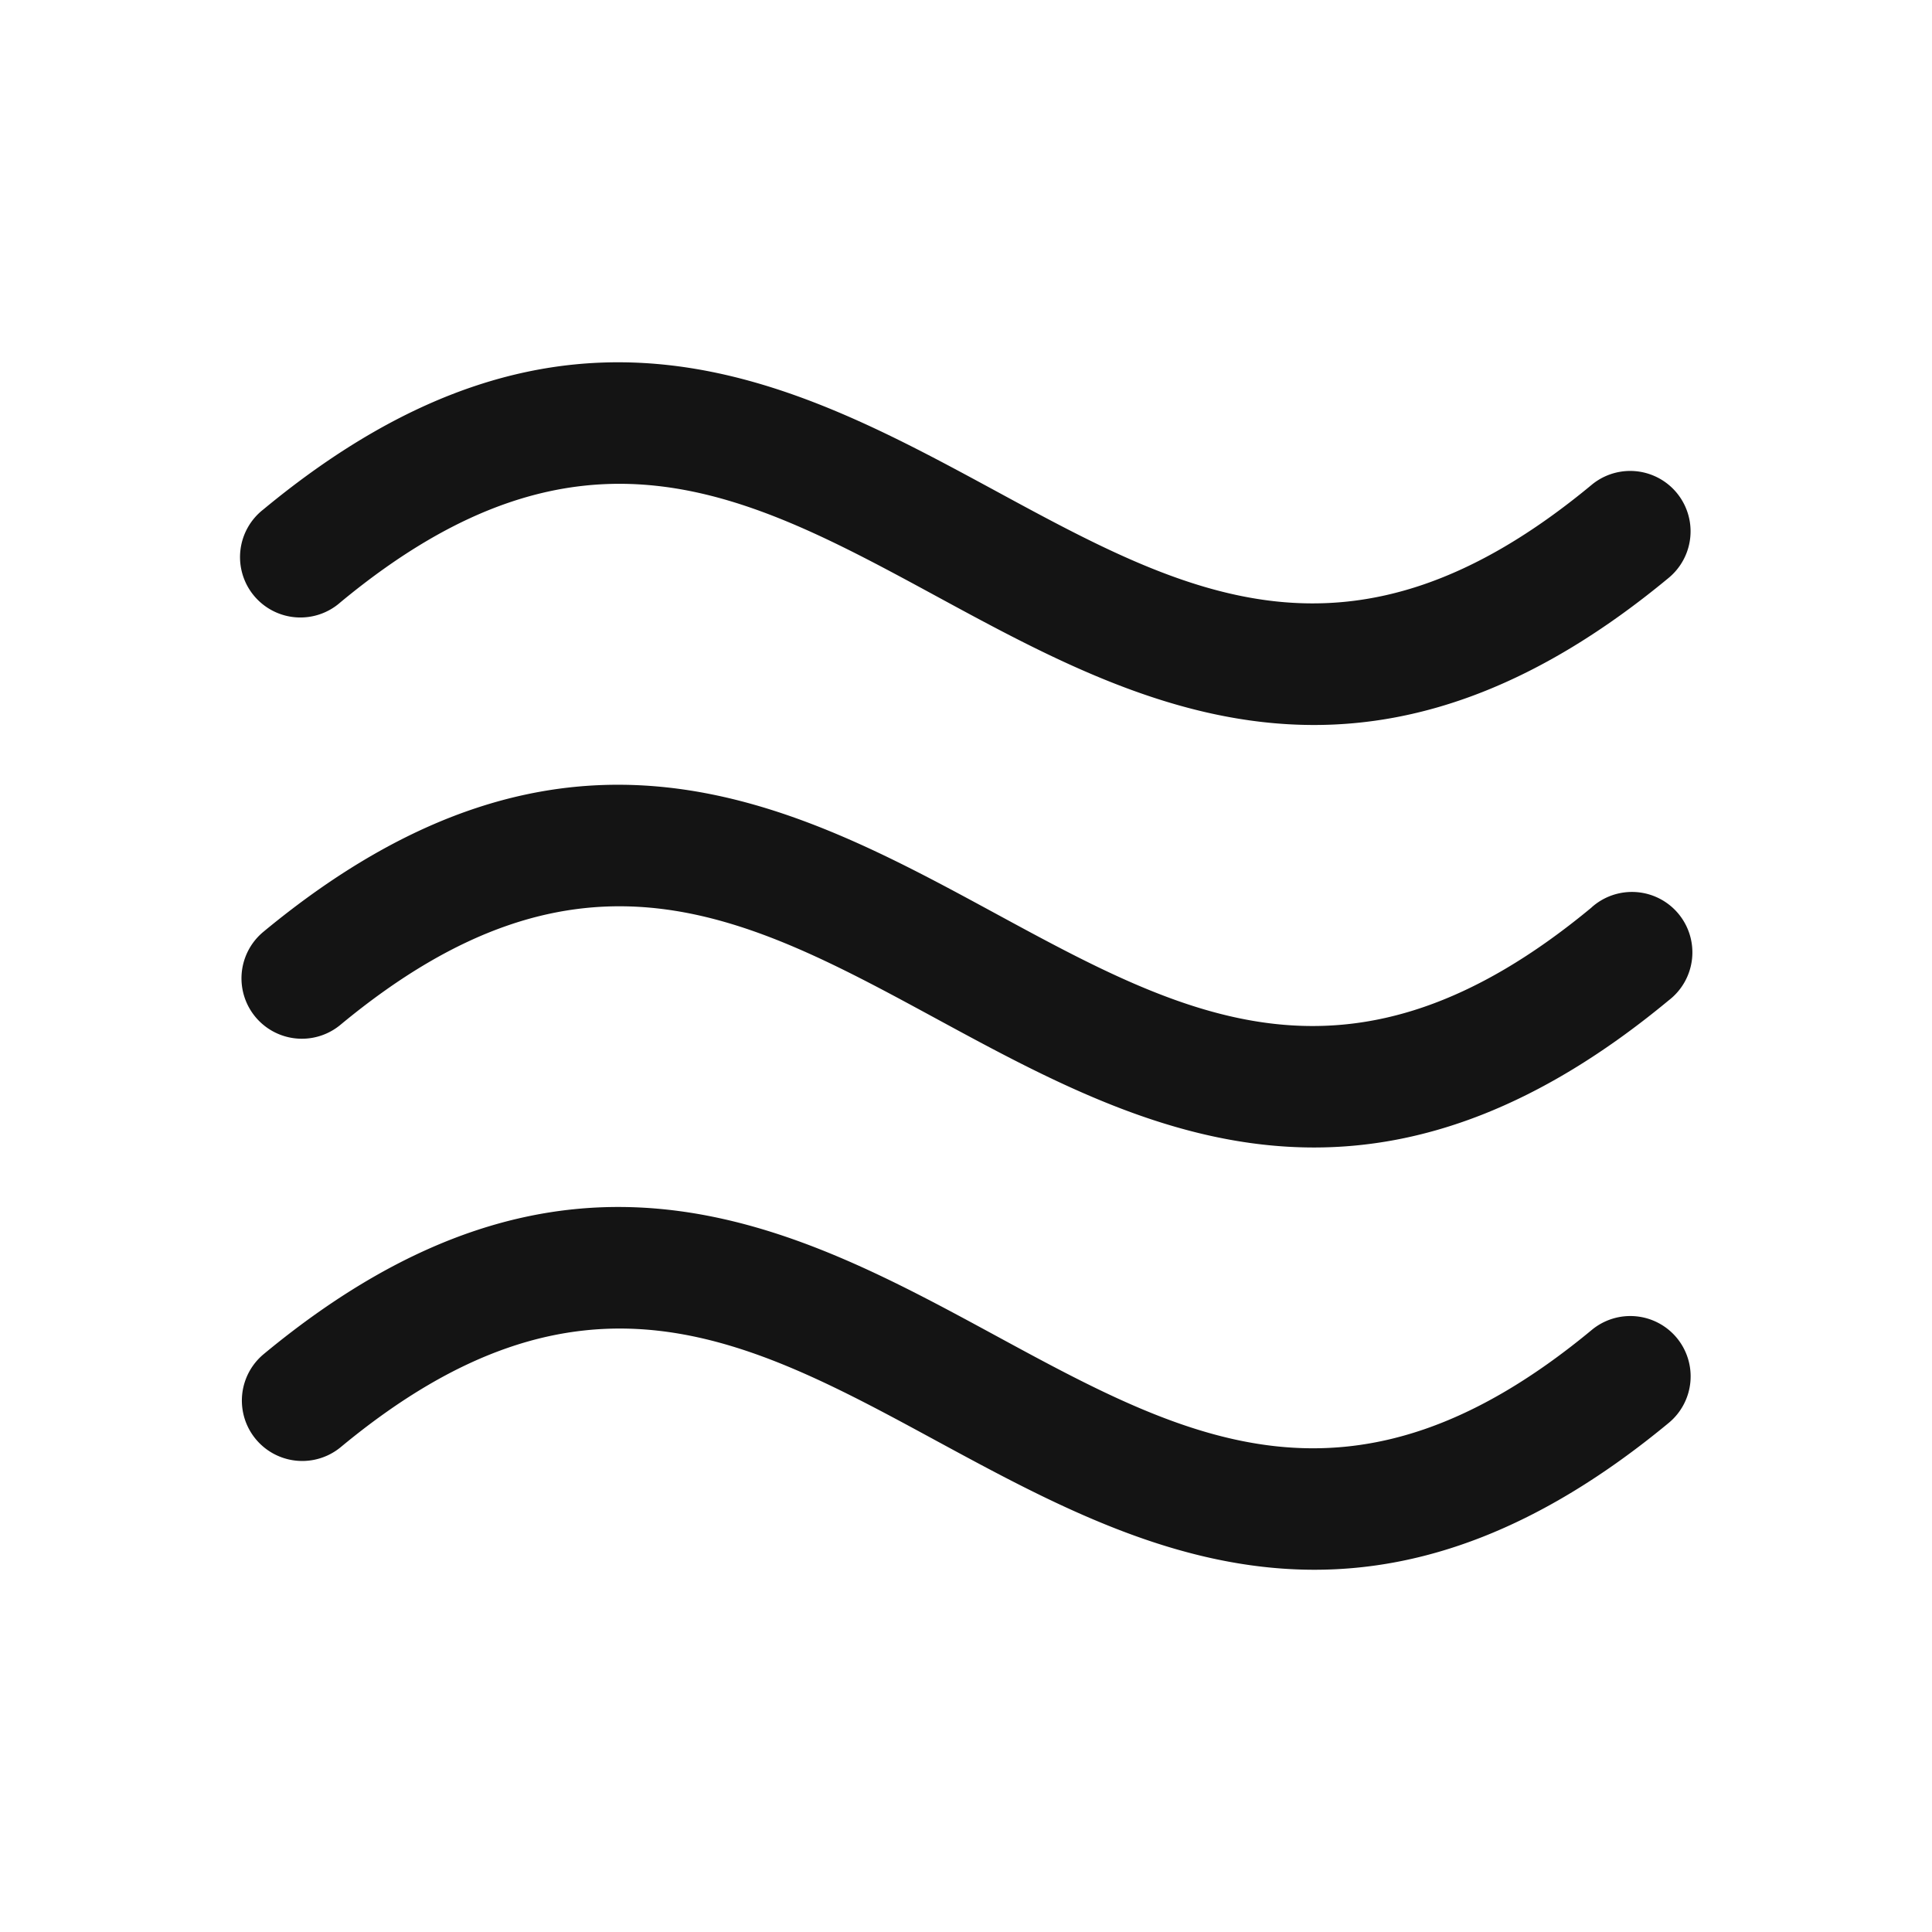
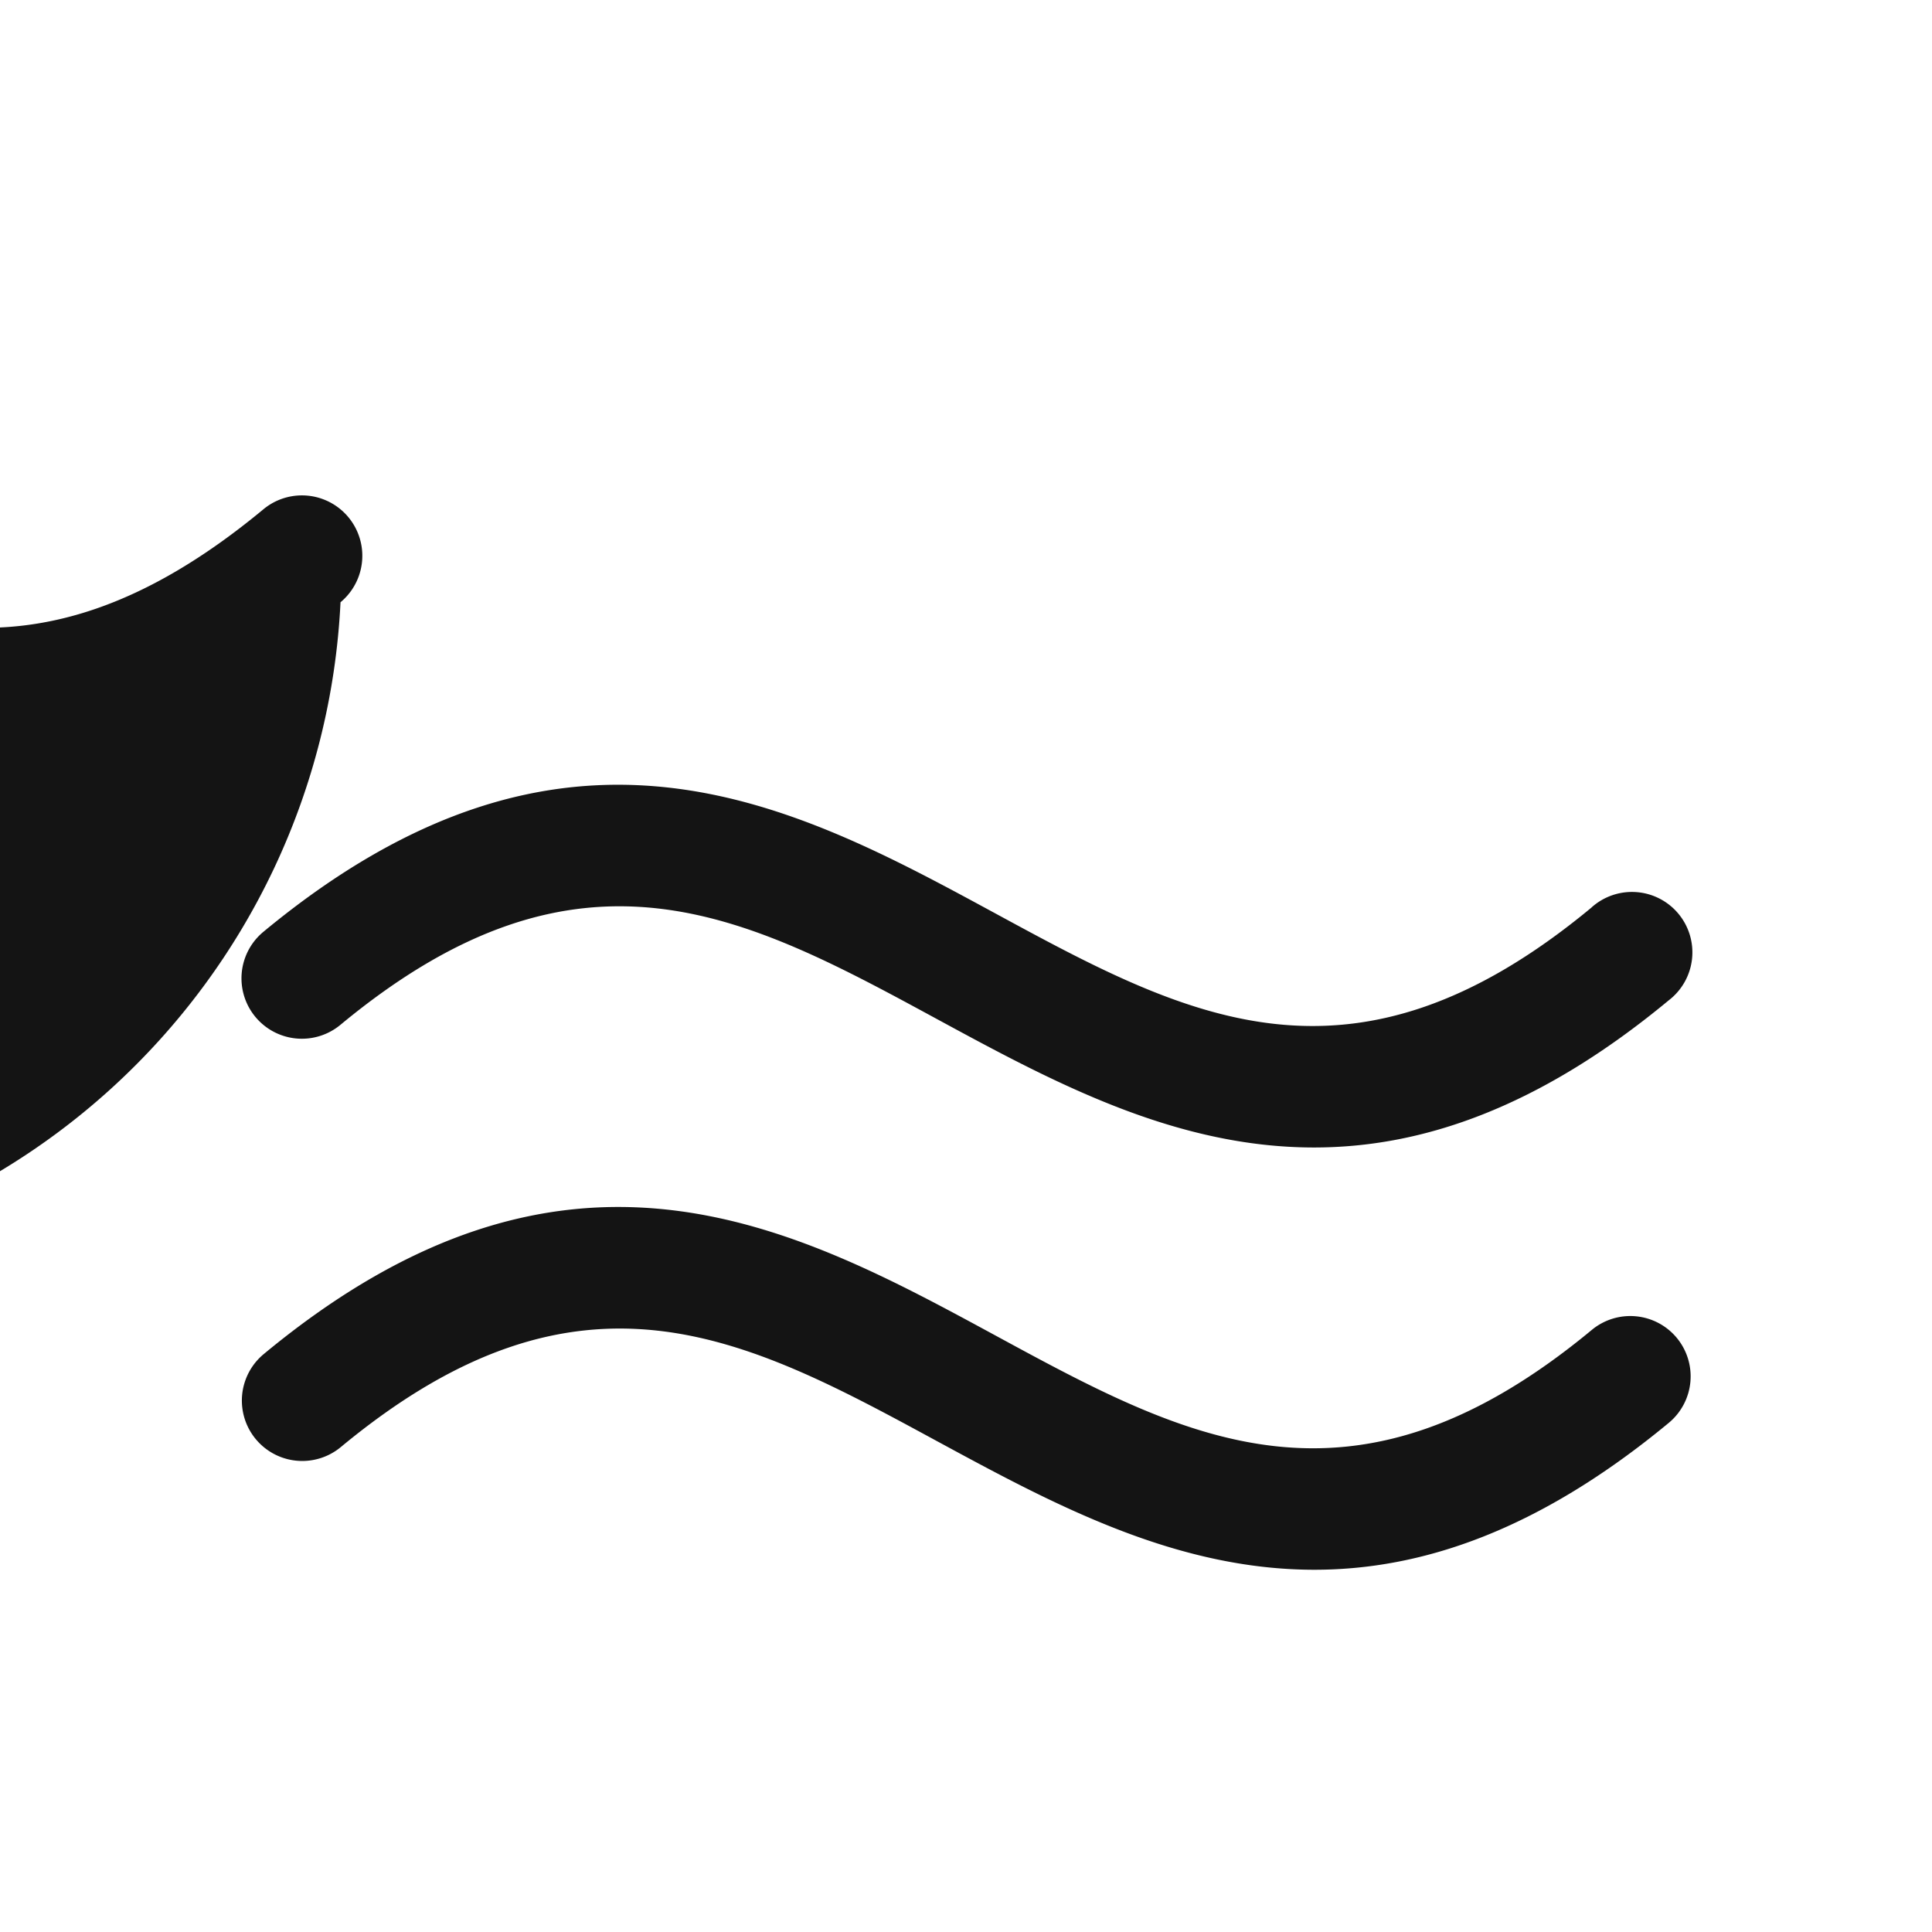
<svg xmlns="http://www.w3.org/2000/svg" fill="#141414" viewBox="0 0 32 32" height="20px" width="20px">
-   <path d="M27.77 22.156a1 1 0 0 1-.125 1.407C25.475 25.36 23.538 26 21.77 26c-2.322 0-4.352-1.102-6.241-2.125-3.169-1.72-5.905-3.205-9.884.093a.999.999 0 1 1-1.277-1.54c5.02-4.16 8.79-2.114 12.116-.31 3.168 1.72 5.905 3.205 9.883-.092a1 1 0 0 1 1.403.13m-1.409-7.125c-3.979 3.298-6.715 1.813-9.884.093-3.326-1.804-7.094-3.849-12.116.311a1 1 0 0 0 1.278 1.539c3.979-3.298 6.715-1.813 9.884-.093 1.888 1.024 3.918 2.125 6.24 2.125 1.768 0 3.706-.639 5.876-2.437a1.001 1.001 0 1 0-1.278-1.539zM5.64 9.975c3.979-3.296 6.715-1.811 9.884-.092 1.888 1.025 3.918 2.125 6.24 2.125 1.768 0 3.706-.64 5.876-2.438a1 1 0 1 0-1.278-1.539c-3.979 3.298-6.715 1.813-9.884.093-3.326-1.801-7.094-3.846-12.116.314A1 1 0 1 0 5.64 9.975" fill="#141414" />
+   <path d="M27.77 22.156a1 1 0 0 1-.125 1.407C25.475 25.36 23.538 26 21.77 26c-2.322 0-4.352-1.102-6.241-2.125-3.169-1.72-5.905-3.205-9.884.093a.999.999 0 1 1-1.277-1.54c5.02-4.16 8.79-2.114 12.116-.31 3.168 1.72 5.905 3.205 9.883-.092a1 1 0 0 1 1.403.13m-1.409-7.125c-3.979 3.298-6.715 1.813-9.884.093-3.326-1.804-7.094-3.849-12.116.311a1 1 0 0 0 1.278 1.539c3.979-3.298 6.715-1.813 9.884-.093 1.888 1.024 3.918 2.125 6.24 2.125 1.768 0 3.706-.639 5.876-2.437a1.001 1.001 0 1 0-1.278-1.539zM5.64 9.975a1 1 0 1 0-1.278-1.539c-3.979 3.298-6.715 1.813-9.884.093-3.326-1.801-7.094-3.846-12.116.314A1 1 0 1 0 5.64 9.975" fill="#141414" />
</svg>